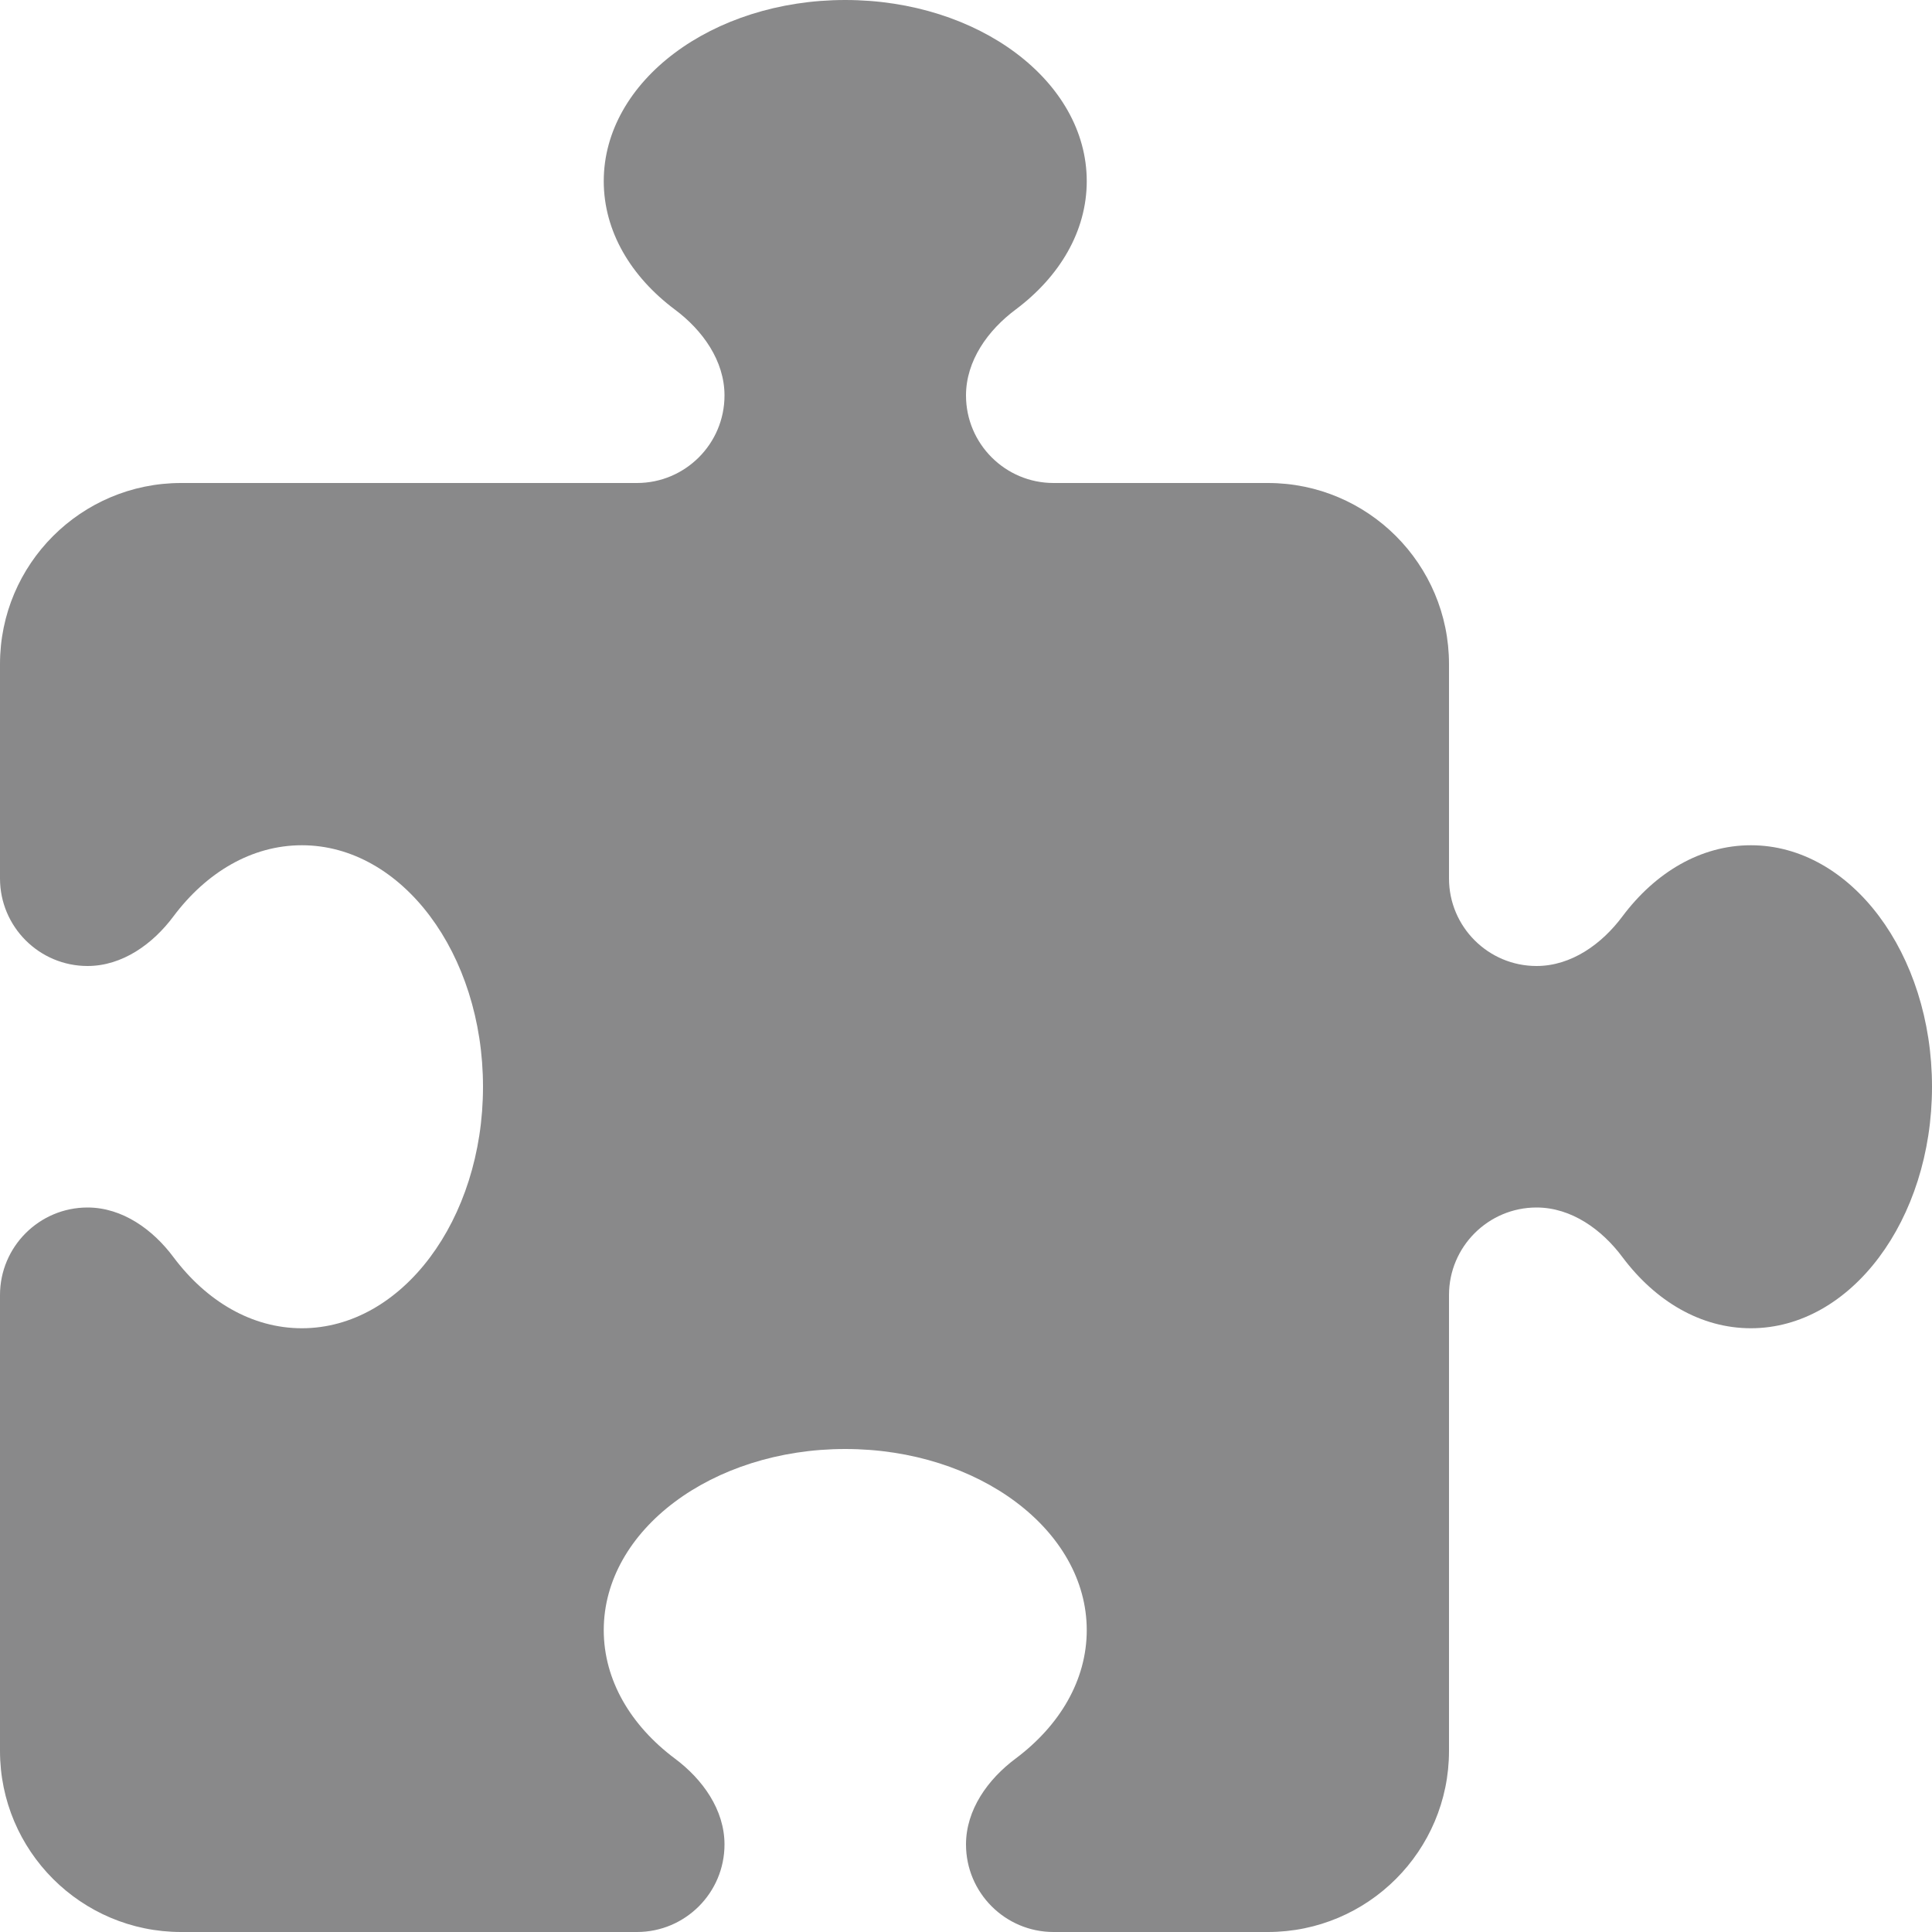
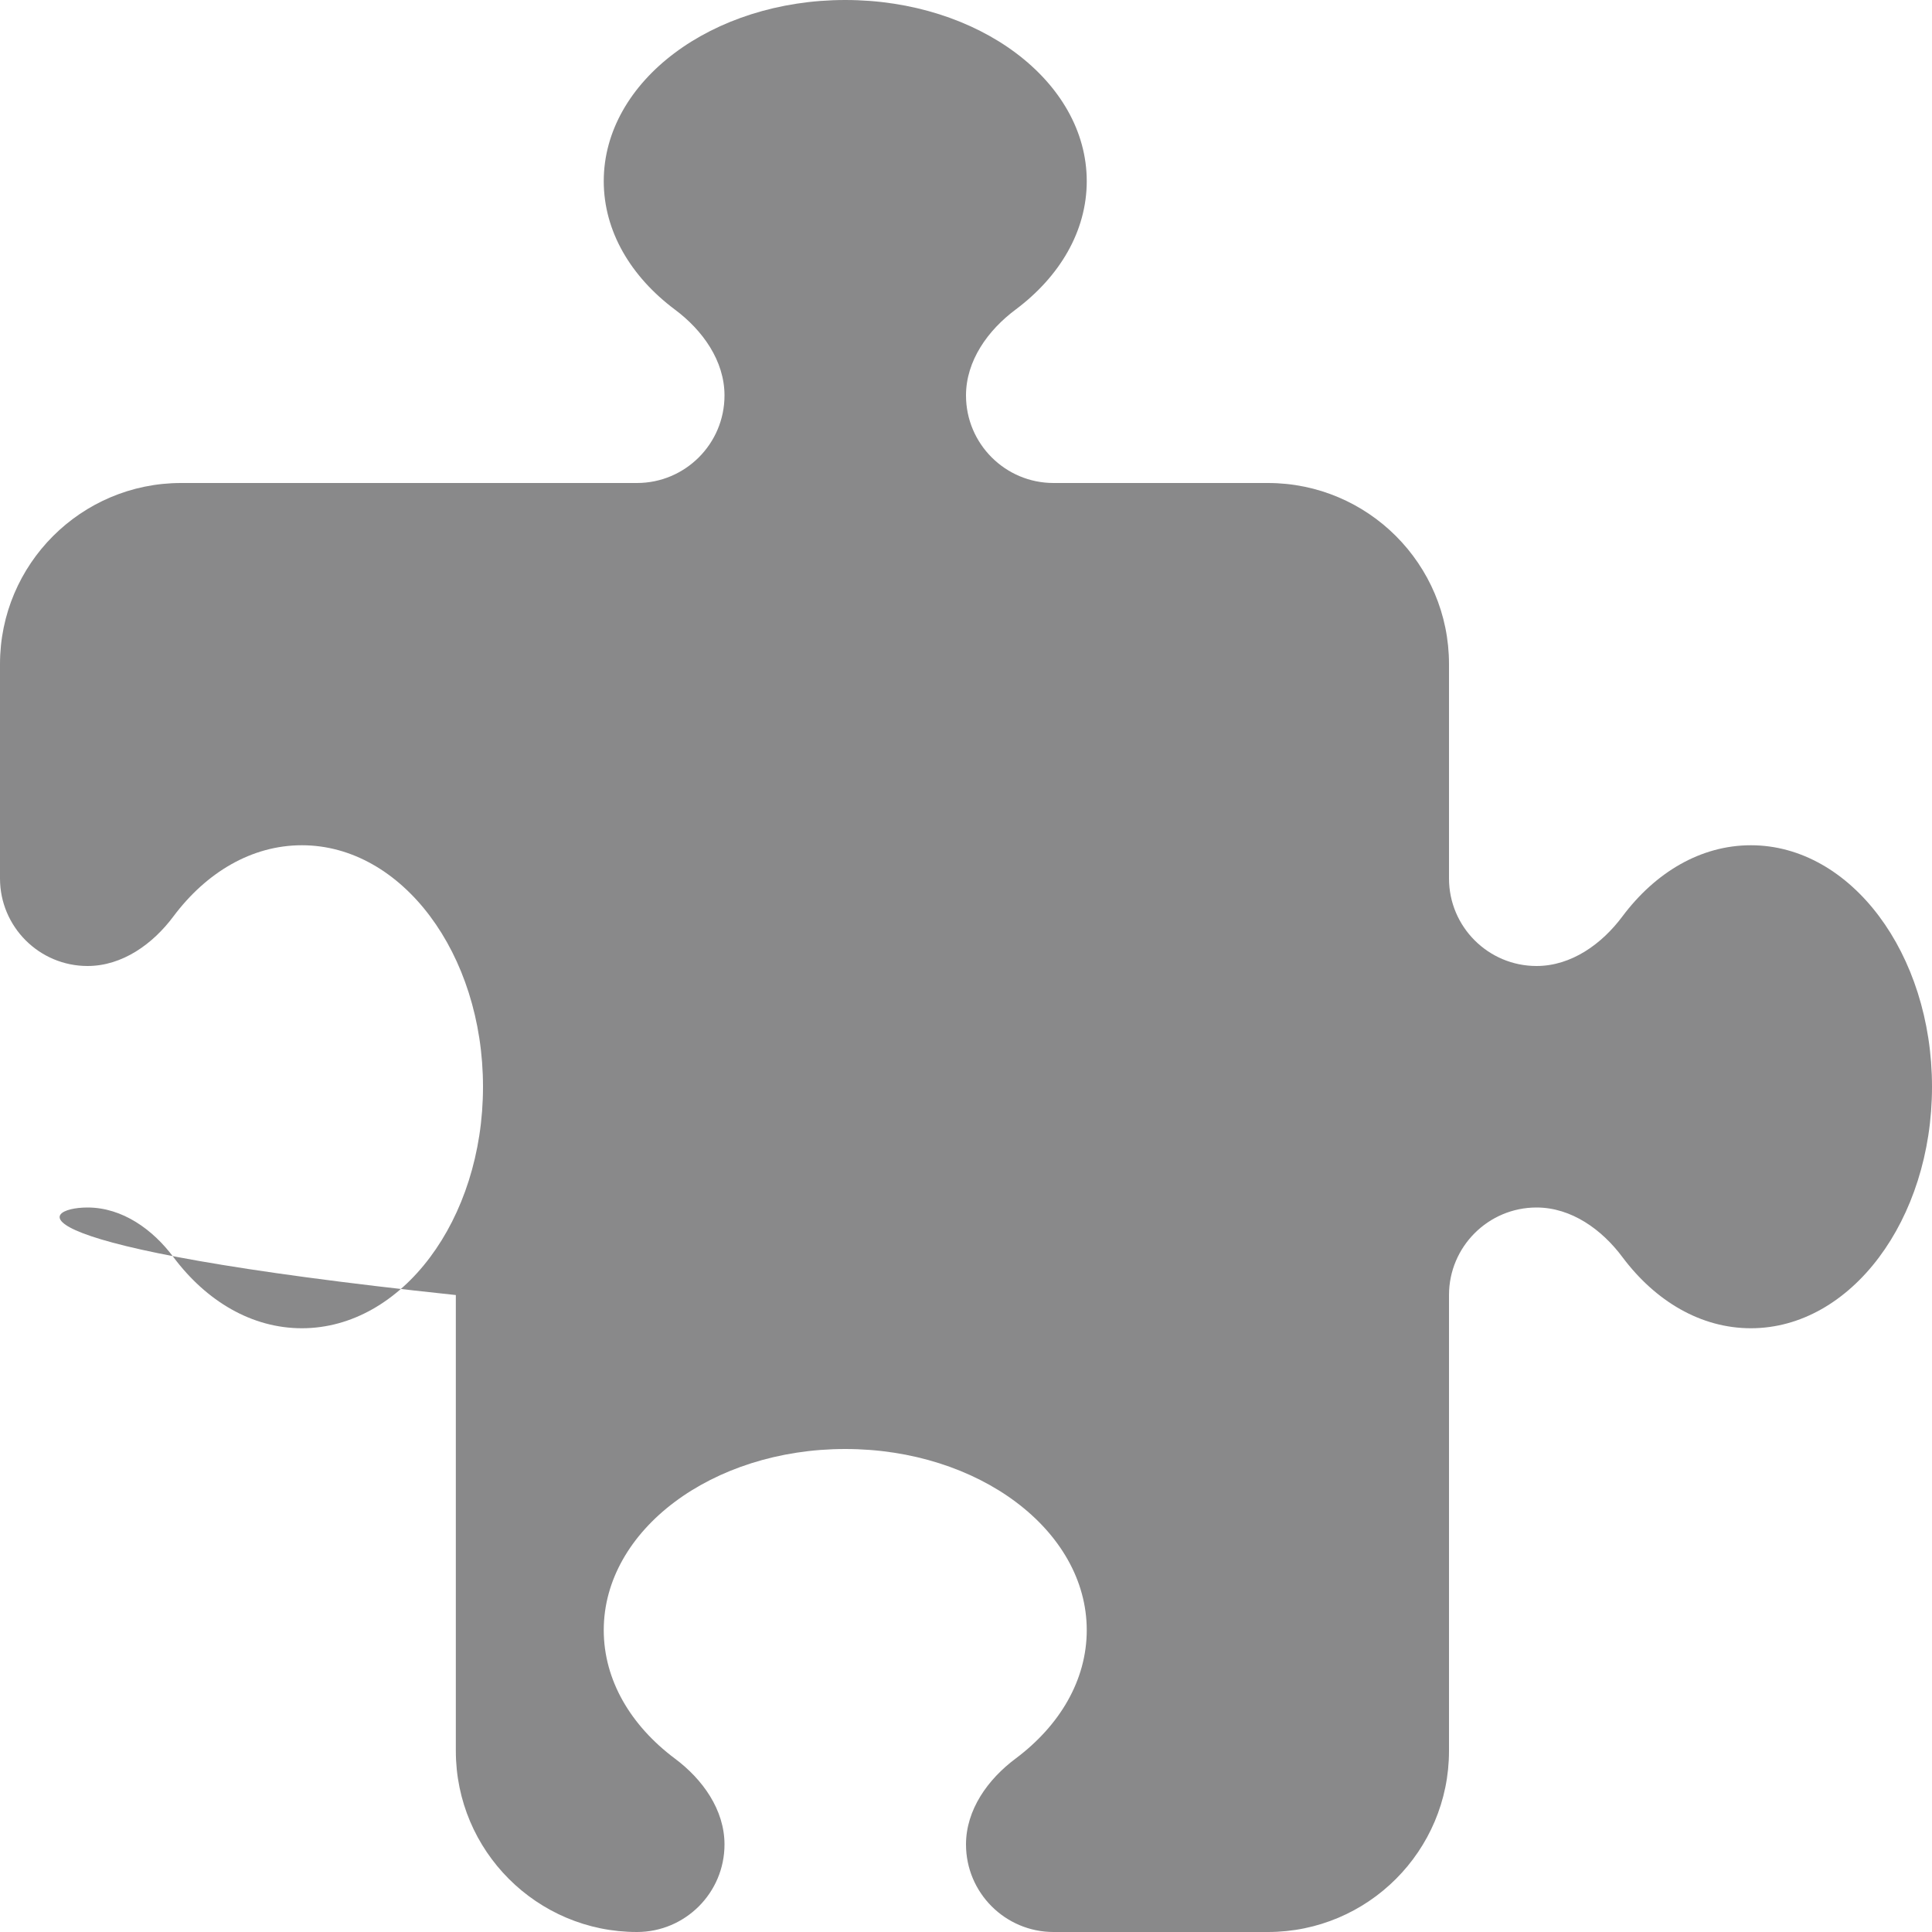
<svg xmlns="http://www.w3.org/2000/svg" version="1.1" id="Layer_1" x="0px" y="0px" viewBox="0 0 512 512" style="enable-background:new 0 0 512 512;" xml:space="preserve">
  <style type="text/css">
	.st0{fill:#89898A;}
</style>
-   <path class="st0" d="M192,104.8c0-9.2-5.8-17.3-13.2-22.8C167.2,73.3,160,61.3,160,48c0-26.5,28.7-48,64-48s64,21.5,64,48  c0,13.3-7.2,25.3-18.8,34c-7.4,5.5-13.2,13.6-13.2,22.8c0,12.8,10.4,23.2,23.2,23.2H336c26.5,0,48,21.5,48,48v56.8  c0,12.8,10.4,23.2,23.2,23.2c9.2,0,17.3-5.8,22.8-13.2c8.7-11.6,20.7-18.8,34-18.8c26.5,0,48,28.7,48,64s-21.5,64-48,64  c-13.3,0-25.3-7.2-34-18.8c-5.5-7.4-13.6-13.2-22.8-13.2c-12.8,0-23.2,10.4-23.2,23.2V464c0,26.5-21.5,48-48,48h-56.8  c-12.8,0-23.2-10.4-23.2-23.2c0-9.2,5.8-17.3,13.2-22.8c11.6-8.7,18.8-20.7,18.8-34c0-26.5-28.7-48-64-48s-64,21.5-64,48  c0,13.3,7.2,25.3,18.8,34c7.4,5.5,13.2,13.6,13.2,22.8c0,12.8-10.4,23.2-23.2,23.2H48c-26.5,0-48-21.5-48-48V343.2  C0,330.4,10.4,320,23.2,320c9.2,0,17.3,5.8,22.8,13.2c8.7,11.6,20.7,18.8,34,18.8c26.5,0,48-28.7,48-64s-21.5-64-48-64  c-13.3,0-25.3,7.2-34,18.8c-5.5,7.4-13.6,13.2-22.8,13.2C10.4,256,0,245.6,0,232.8V176c0-26.5,21.5-48,48-48h120.8  C181.6,128,192,117.6,192,104.8z" />
+   <path class="st0" d="M192,104.8c0-9.2-5.8-17.3-13.2-22.8C167.2,73.3,160,61.3,160,48c0-26.5,28.7-48,64-48s64,21.5,64,48  c0,13.3-7.2,25.3-18.8,34c-7.4,5.5-13.2,13.6-13.2,22.8c0,12.8,10.4,23.2,23.2,23.2H336c26.5,0,48,21.5,48,48v56.8  c0,12.8,10.4,23.2,23.2,23.2c9.2,0,17.3-5.8,22.8-13.2c8.7-11.6,20.7-18.8,34-18.8c26.5,0,48,28.7,48,64s-21.5,64-48,64  c-13.3,0-25.3-7.2-34-18.8c-5.5-7.4-13.6-13.2-22.8-13.2c-12.8,0-23.2,10.4-23.2,23.2V464c0,26.5-21.5,48-48,48h-56.8  c-12.8,0-23.2-10.4-23.2-23.2c0-9.2,5.8-17.3,13.2-22.8c11.6-8.7,18.8-20.7,18.8-34c0-26.5-28.7-48-64-48s-64,21.5-64,48  c0,13.3,7.2,25.3,18.8,34c7.4,5.5,13.2,13.6,13.2,22.8c0,12.8-10.4,23.2-23.2,23.2c-26.5,0-48-21.5-48-48V343.2  C0,330.4,10.4,320,23.2,320c9.2,0,17.3,5.8,22.8,13.2c8.7,11.6,20.7,18.8,34,18.8c26.5,0,48-28.7,48-64s-21.5-64-48-64  c-13.3,0-25.3,7.2-34,18.8c-5.5,7.4-13.6,13.2-22.8,13.2C10.4,256,0,245.6,0,232.8V176c0-26.5,21.5-48,48-48h120.8  C181.6,128,192,117.6,192,104.8z" />
</svg>